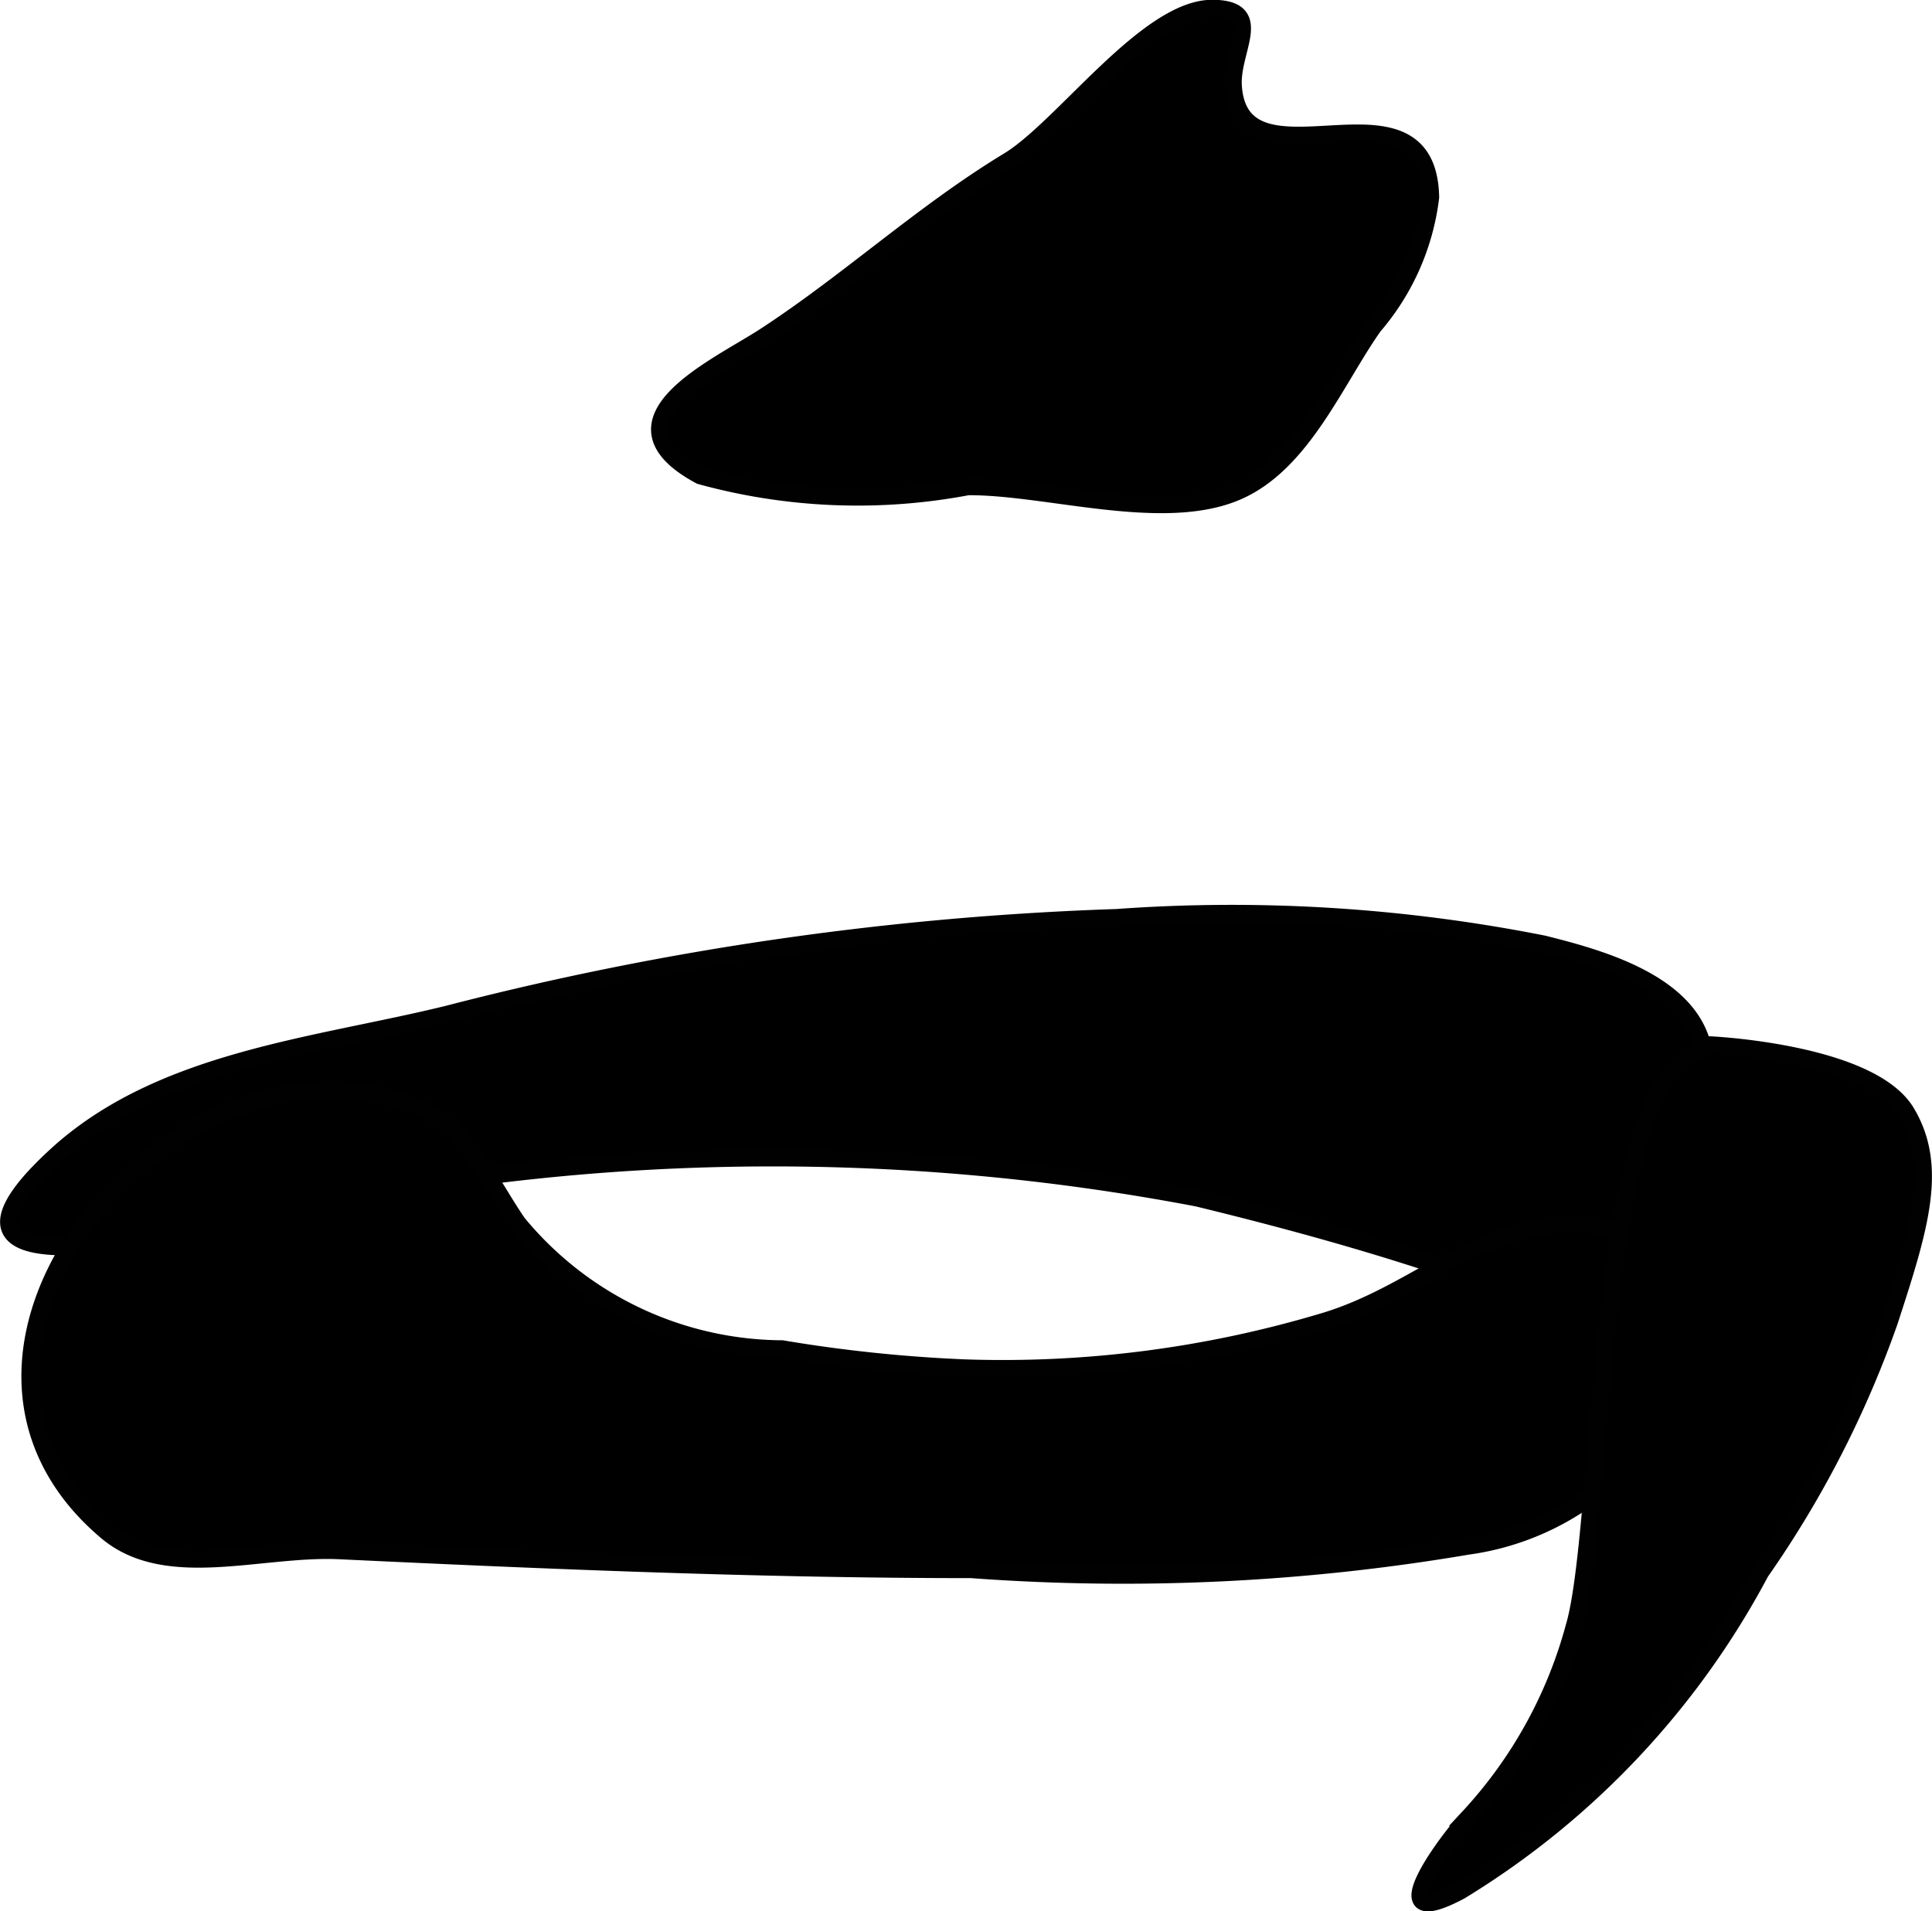
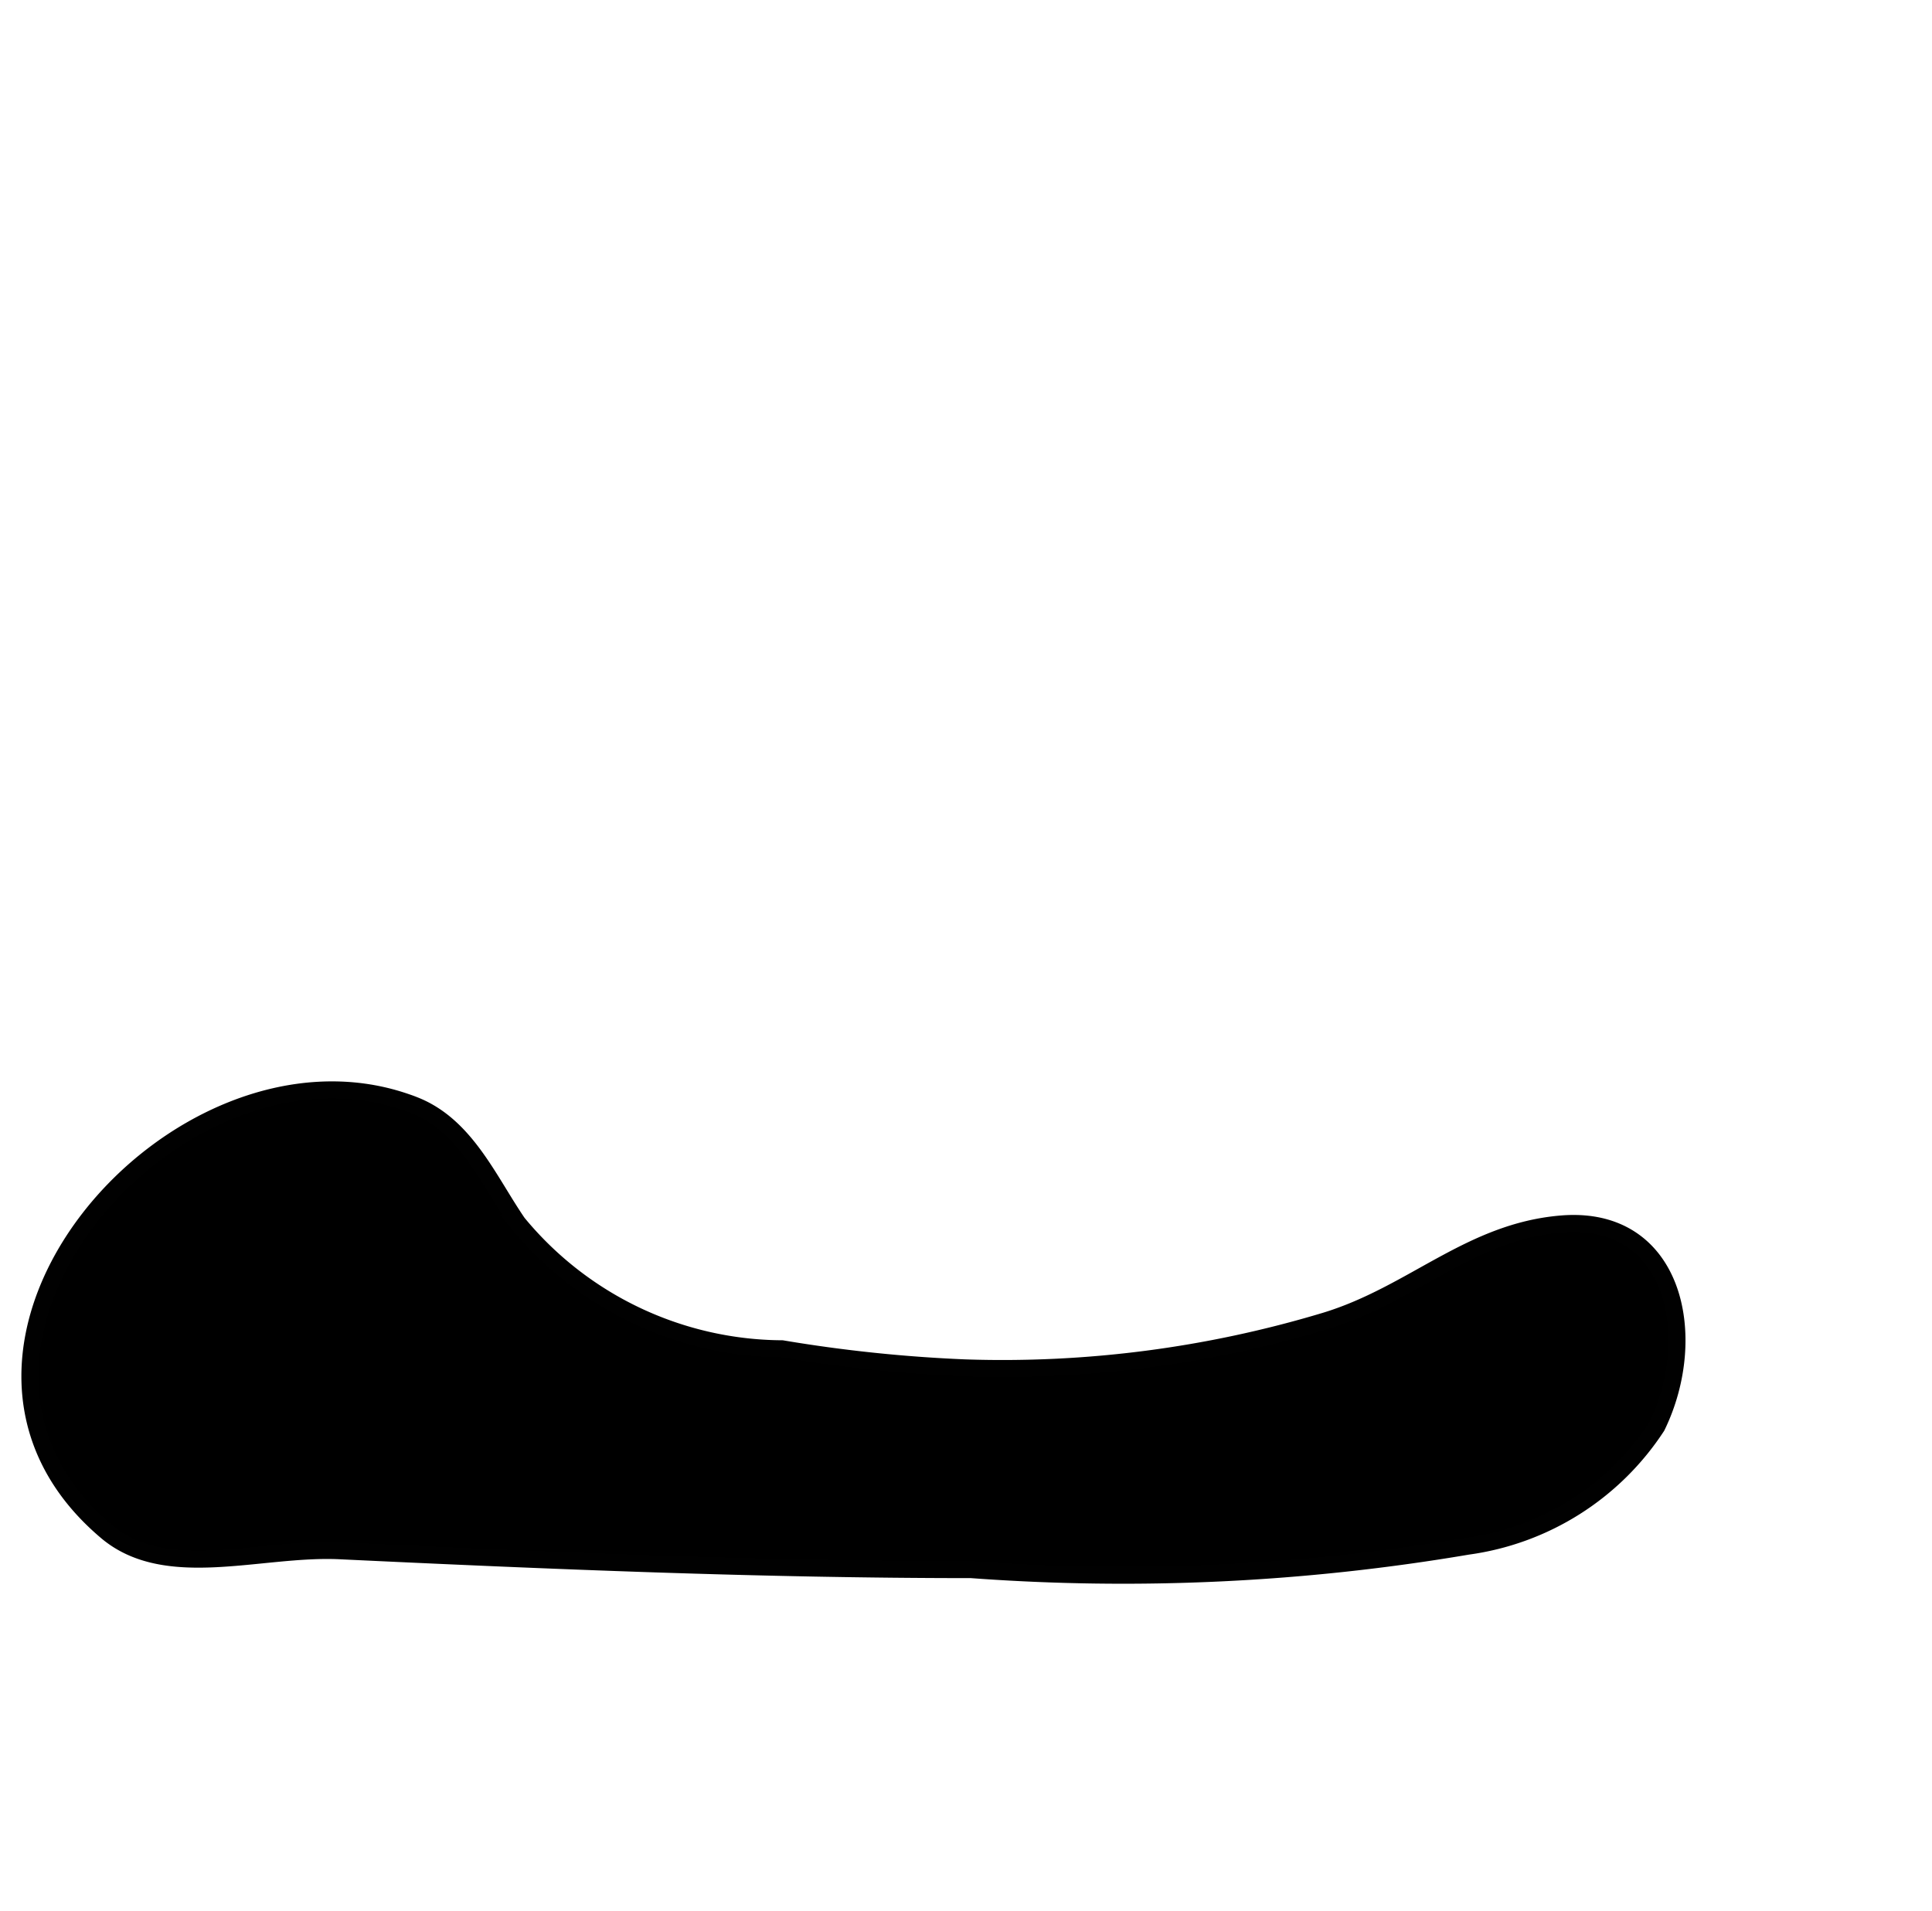
<svg xmlns="http://www.w3.org/2000/svg" version="1.1" width="6mm" height="5.936mm" viewBox="0 0 17.007 16.827">
  <defs>
    <style type="text/css">
      .a {
        stroke: #010101;
        stroke-miterlimit: 10;
        stroke-width: 0.15px;
      }
    </style>
  </defs>
-   <path class="a" d="M11.948,1.171c.343 0.0.637.081.646.566a2.134,2.134,0,0,1-.501,1.135c-.338.479-.628,1.207-1.201,1.456-.654.284-1.673-.048-2.372-.043a5.212,5.212,0,0,1-2.356-.096c-.905-.486.14-.951.565-1.227.739-.481,1.389-1.086,2.149-1.547.481-.292,1.223-1.348,1.799-1.342.467.005.159.366.18.685C10.895,1.327,11.47,1.171,11.948,1.171Z" />
-   <path class="a" d="M14.987,9.52a.851.851,0,0,0-.02-.384c-.184-.511-.92-.71-1.38-.825a14.099,14.099,0,0,0-3.756-.233,27.093,27.093,0,0,0-5.888.85c-1.162.286-2.529.399-3.451,1.246-1.569,1.441,1.759.522,2.282.431a19.955,19.955,0,0,1,7.768-.057c.748.182,1.48.382,2.206.626a2.04,2.04,0,0,0,.786.205C14.362,11.297,14.892,10.243,14.987,9.52Z" />
  <path class="a" d="M3.58,9.706q.033.011.065.024c.454.177.655.662.912,1.037a3.036,3.036,0,0,0,2.327,1.108,12.88,12.88,0,0,0,1.607.168,9.848,9.848,0,0,0,3.179-.414c.769-.235,1.27-.787,2.078-.853 1-.081,1.221.996.837,1.783a2.373,2.373,0,0,1-1.666,1.054,18.131,18.131,0,0,1-4.37.206c-1.846,0-3.723-.079-5.558-.166-.7-.033-1.528.276-2.054-.169C-.965,11.876,1.554,8.997,3.58,9.706Z" />
-   <path class="a" d="M14.804,9.354a1.333,1.333,0,0,1,.256-.155s1.406.065,1.723.595c.285.478.121,1.009-.152,1.845a9.141,9.141,0,0,1-1.132,2.203,7.289,7.289,0,0,1-2.643,2.806c-.742.396-.124-.44.071-.647a3.991,3.991,0,0,0,.931-1.681C14.102,13.494,14.057,9.933,14.804,9.354Z" />
</svg>